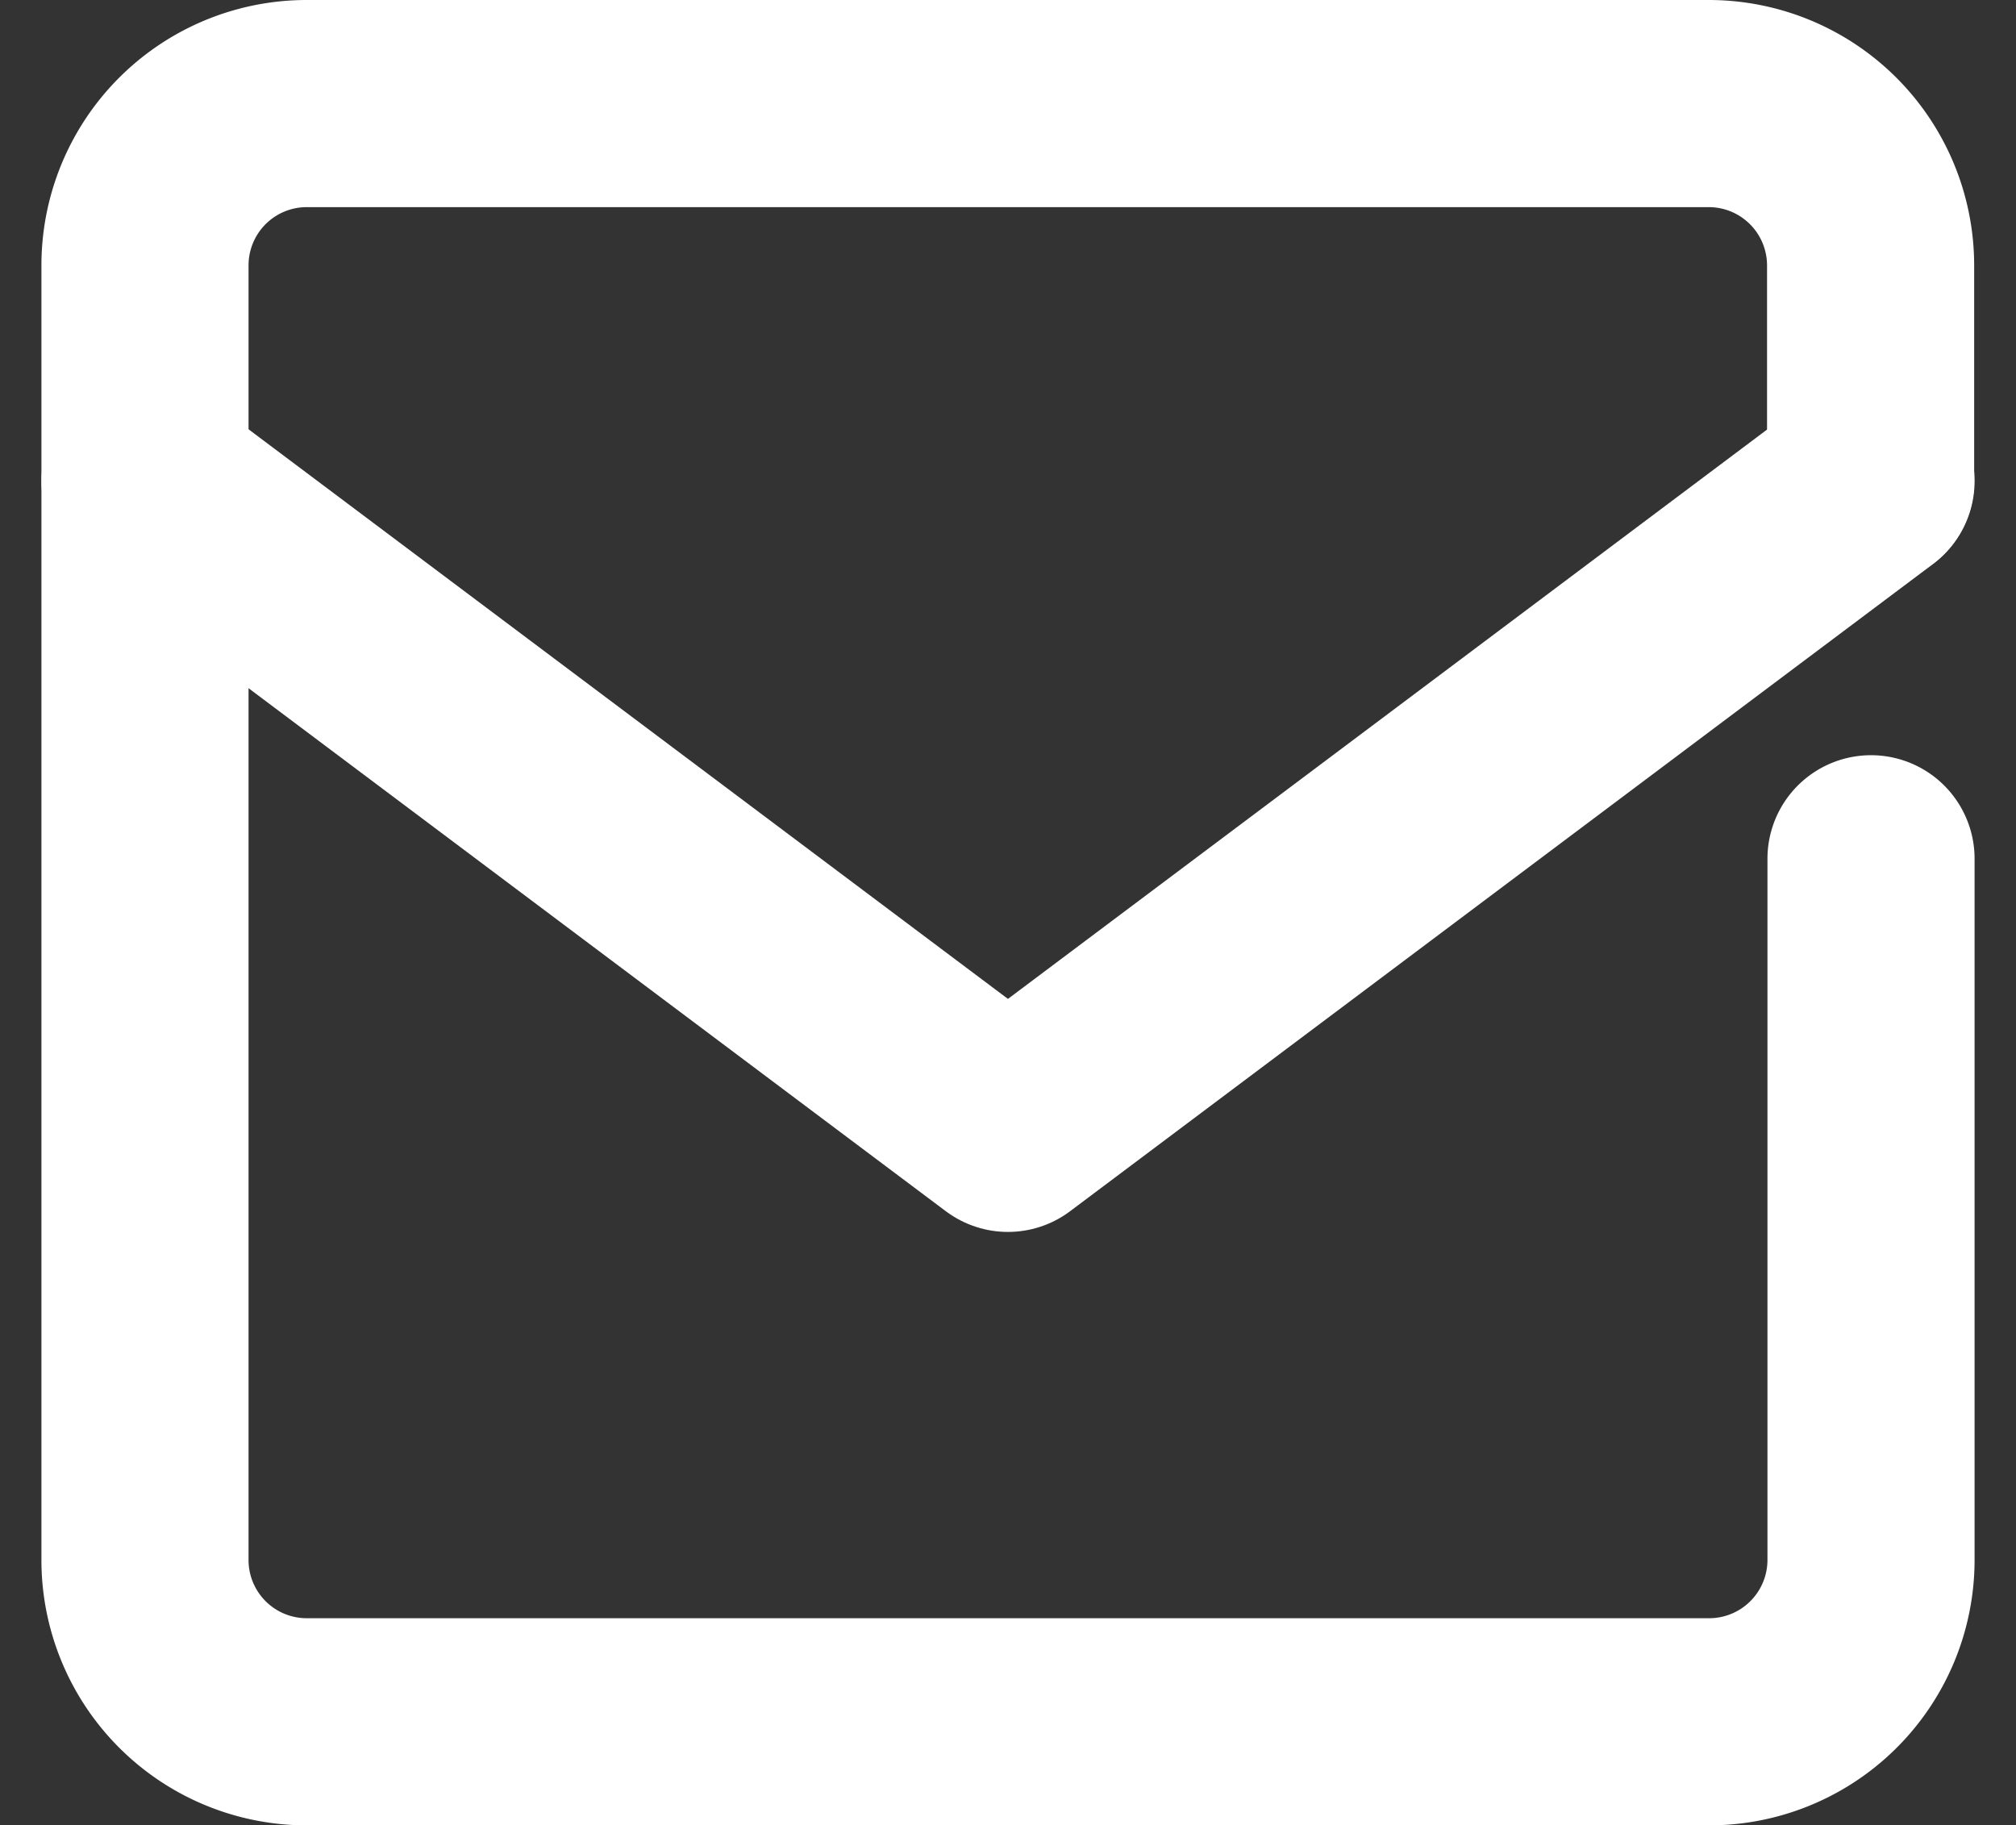
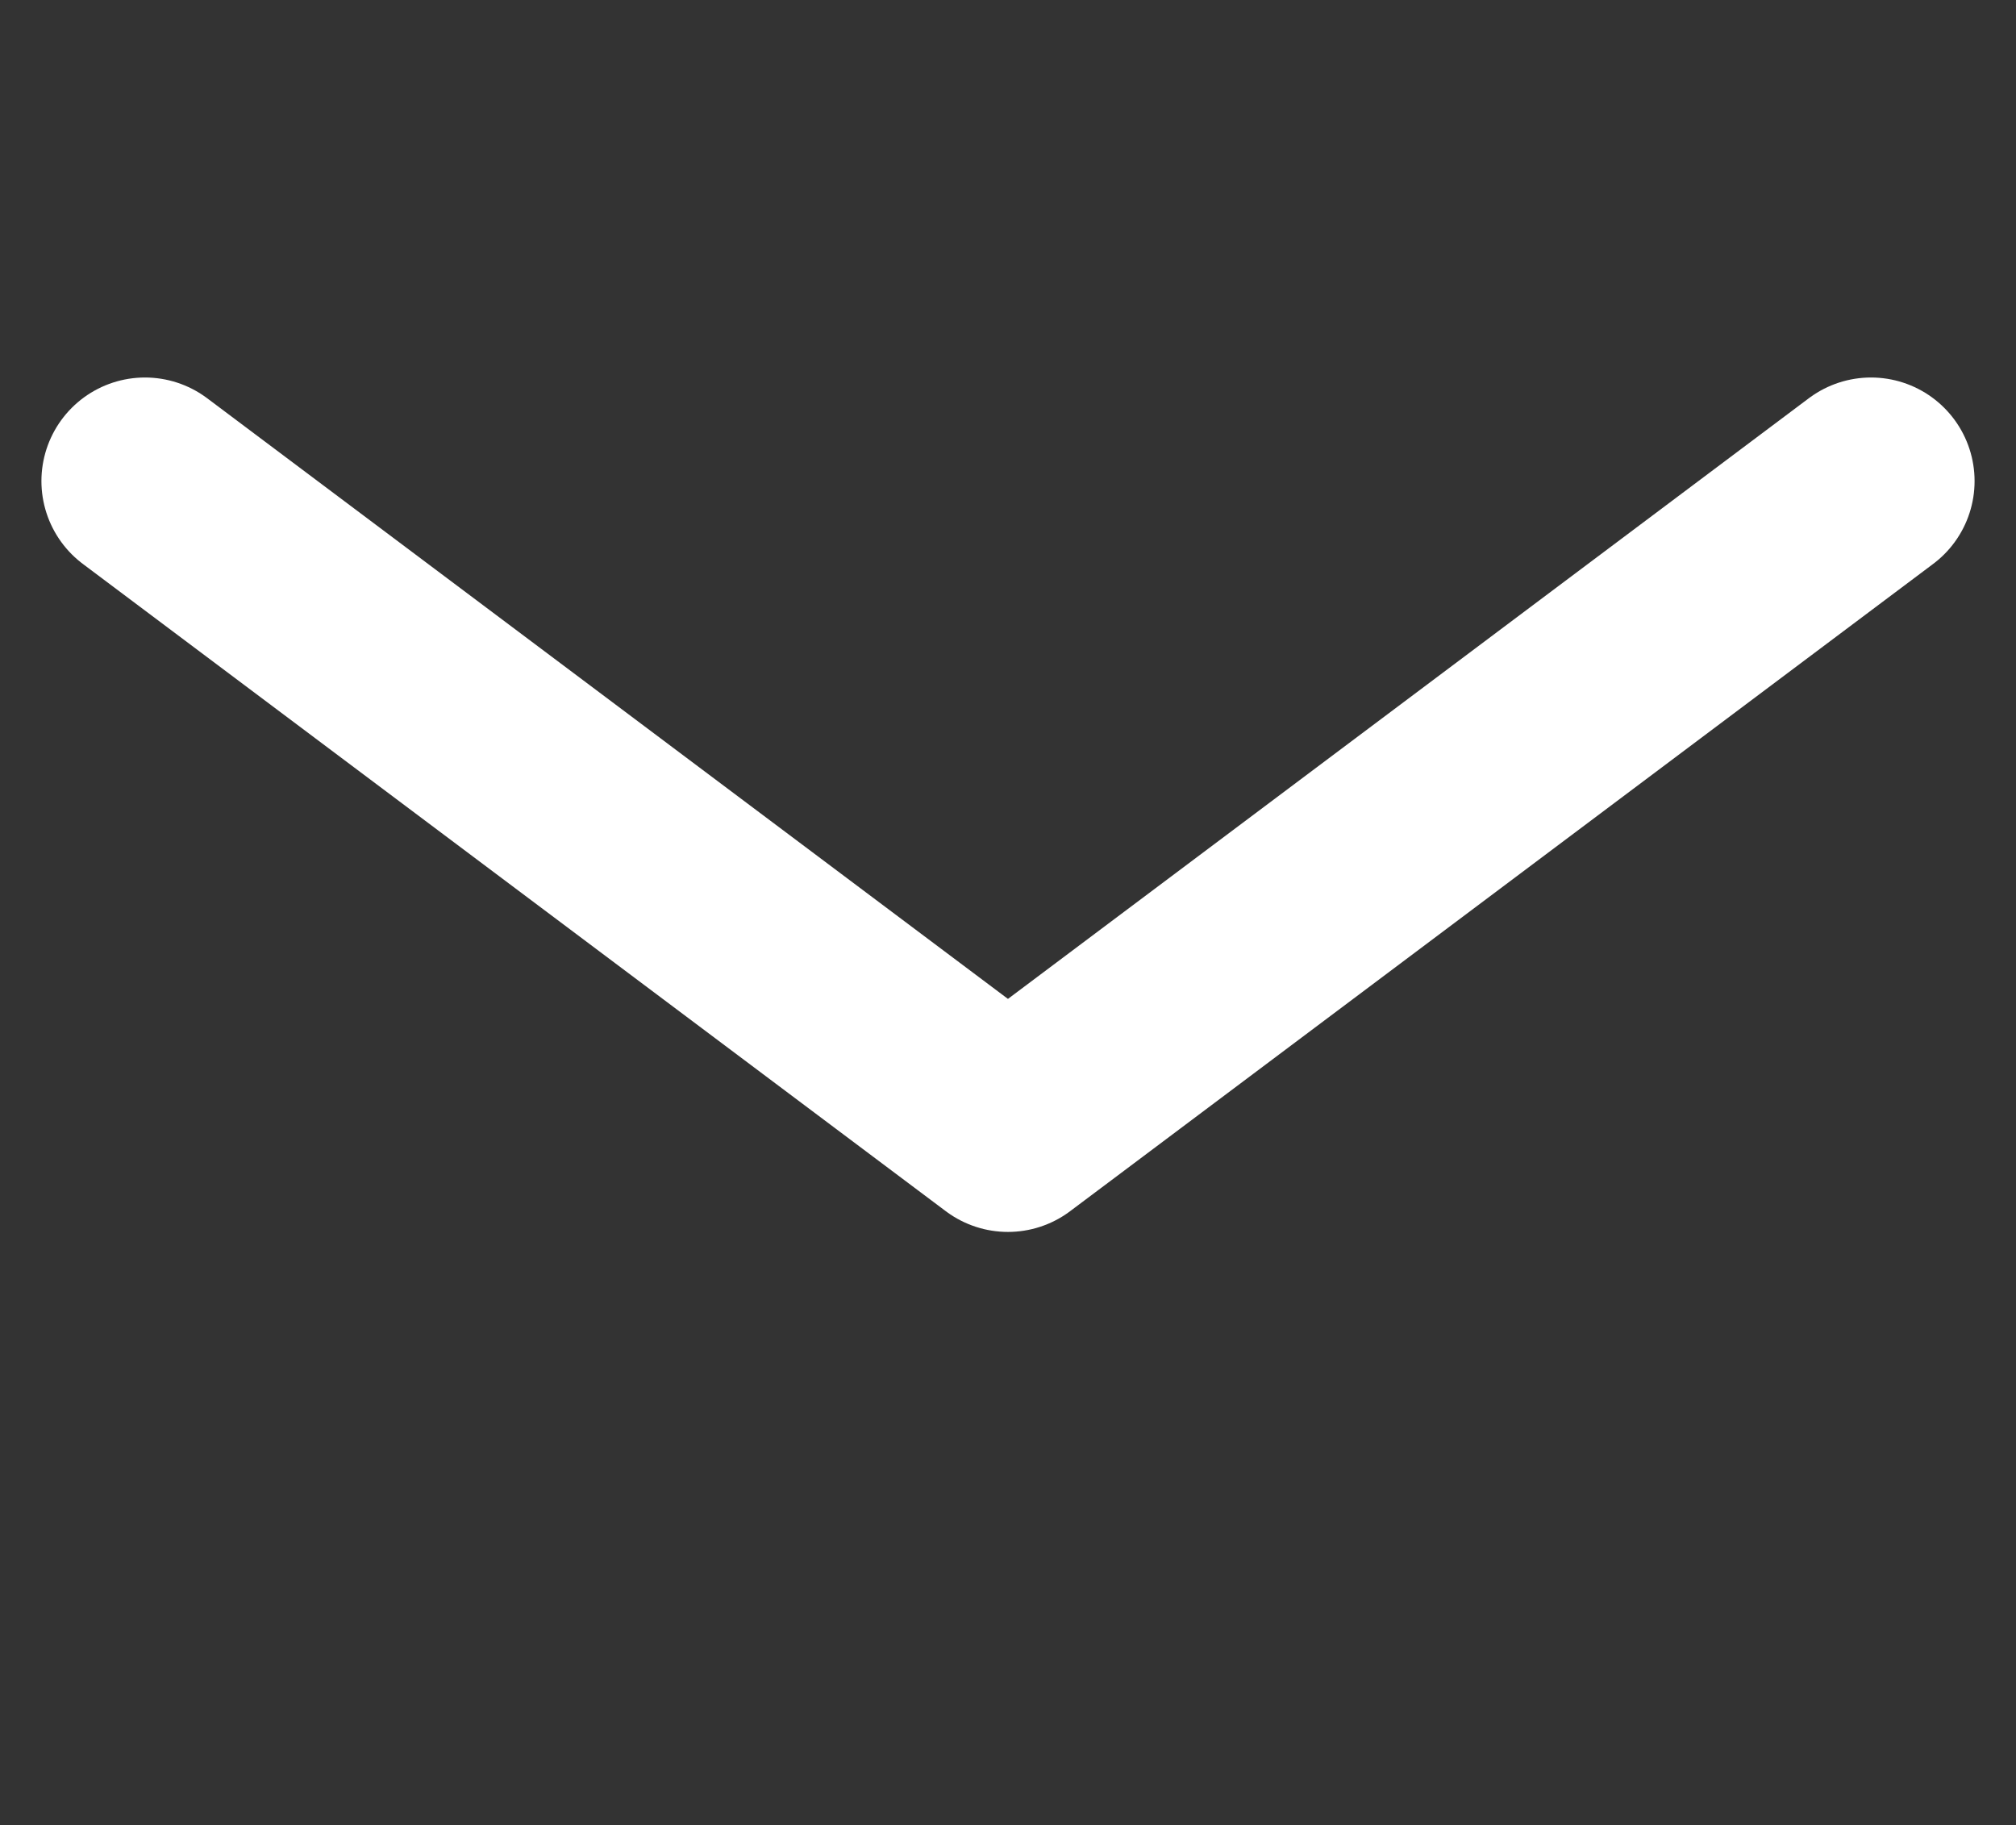
<svg xmlns="http://www.w3.org/2000/svg" width="19.467" height="17.625" viewBox="0 0 19.467 17.625">
  <rect x="0" y="0" width="19.467" height="17.625" fill="#333333" stroke="none" />
  <g id="グループ_199" data-name="グループ 199" transform="translate(-5534.767 -744.688)">
-     <path id="パス_42" data-name="パス 42" d="M24.667,16.292v6.771A1.563,1.563,0,0,1,23.1,24.625H9.562A1.562,1.562,0,0,1,8,23.062v-12.5A1.562,1.562,0,0,1,9.562,9H23.1a1.563,1.563,0,0,1,1.563,1.562v2.083" transform="translate(5528.167 736.688)" fill="none" stroke="#fff" stroke-linecap="round" stroke-linejoin="round" stroke-width="2" />
    <path id="パス_43" data-name="パス 43" d="M8,16l8.333,6.25L24.667,16" transform="translate(5528.167 733.333)" fill="none" stroke="#fff" stroke-linecap="round" stroke-linejoin="round" stroke-width="2" />
  </g>
</svg>